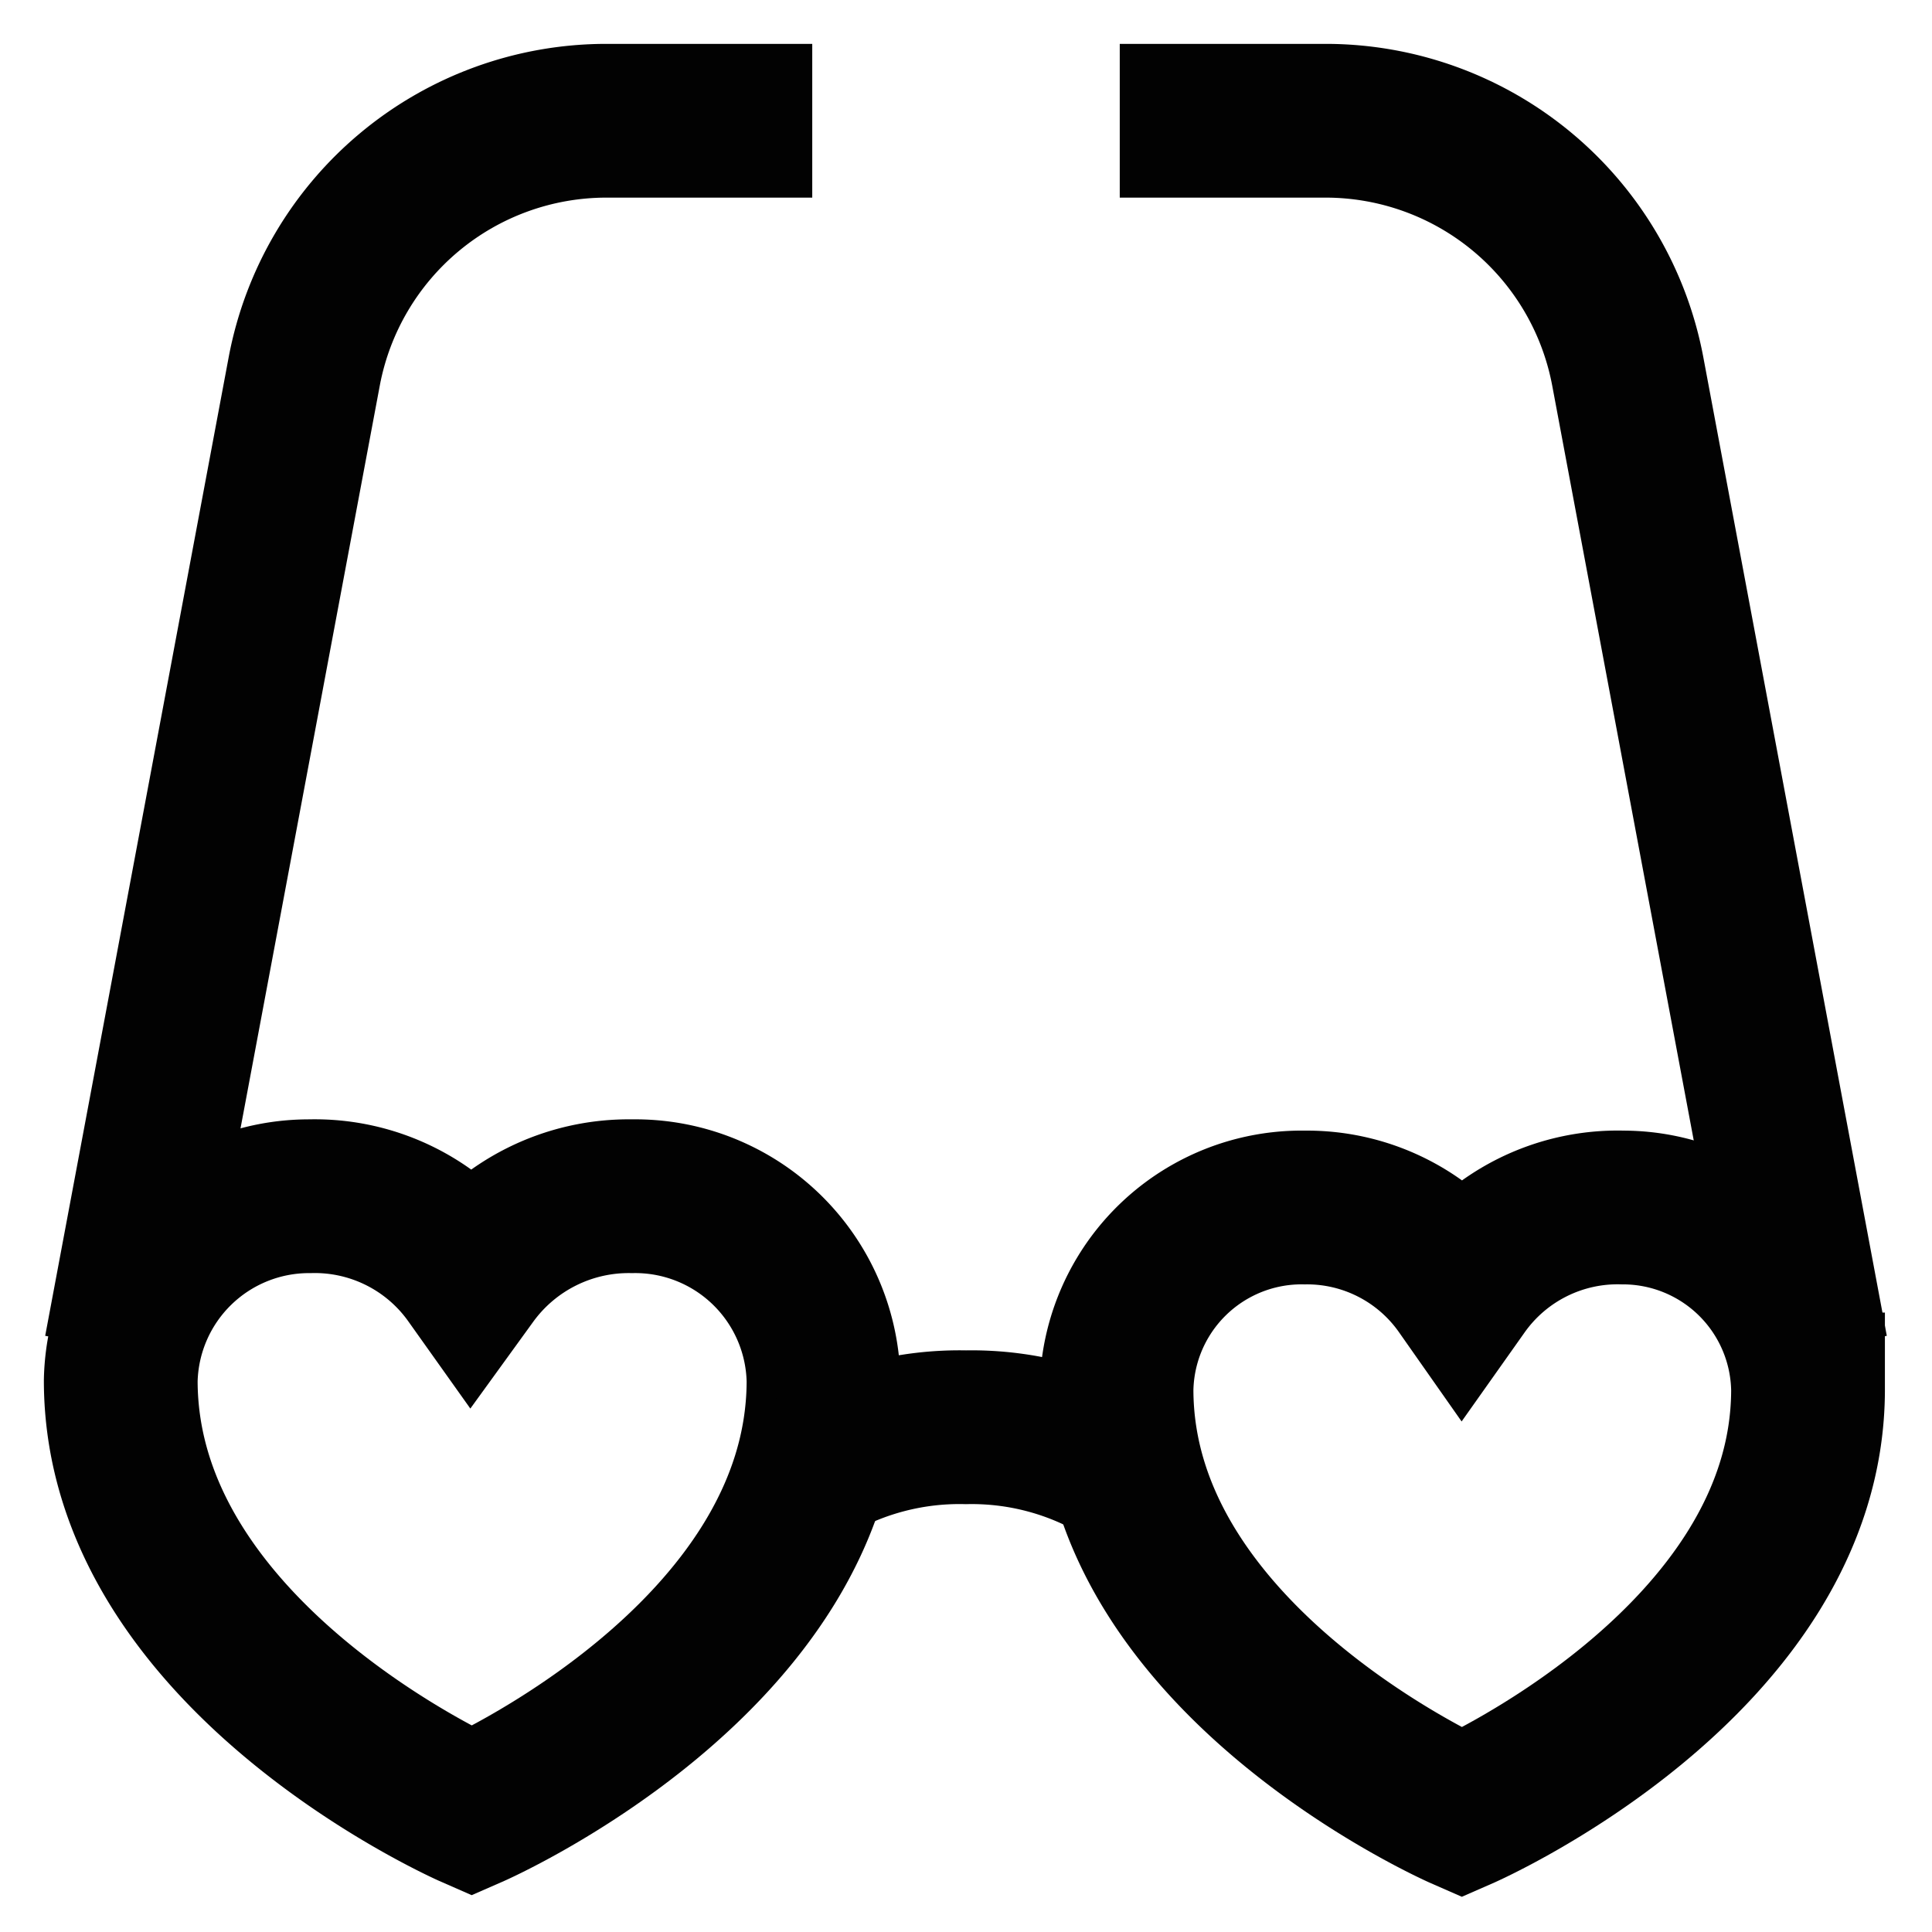
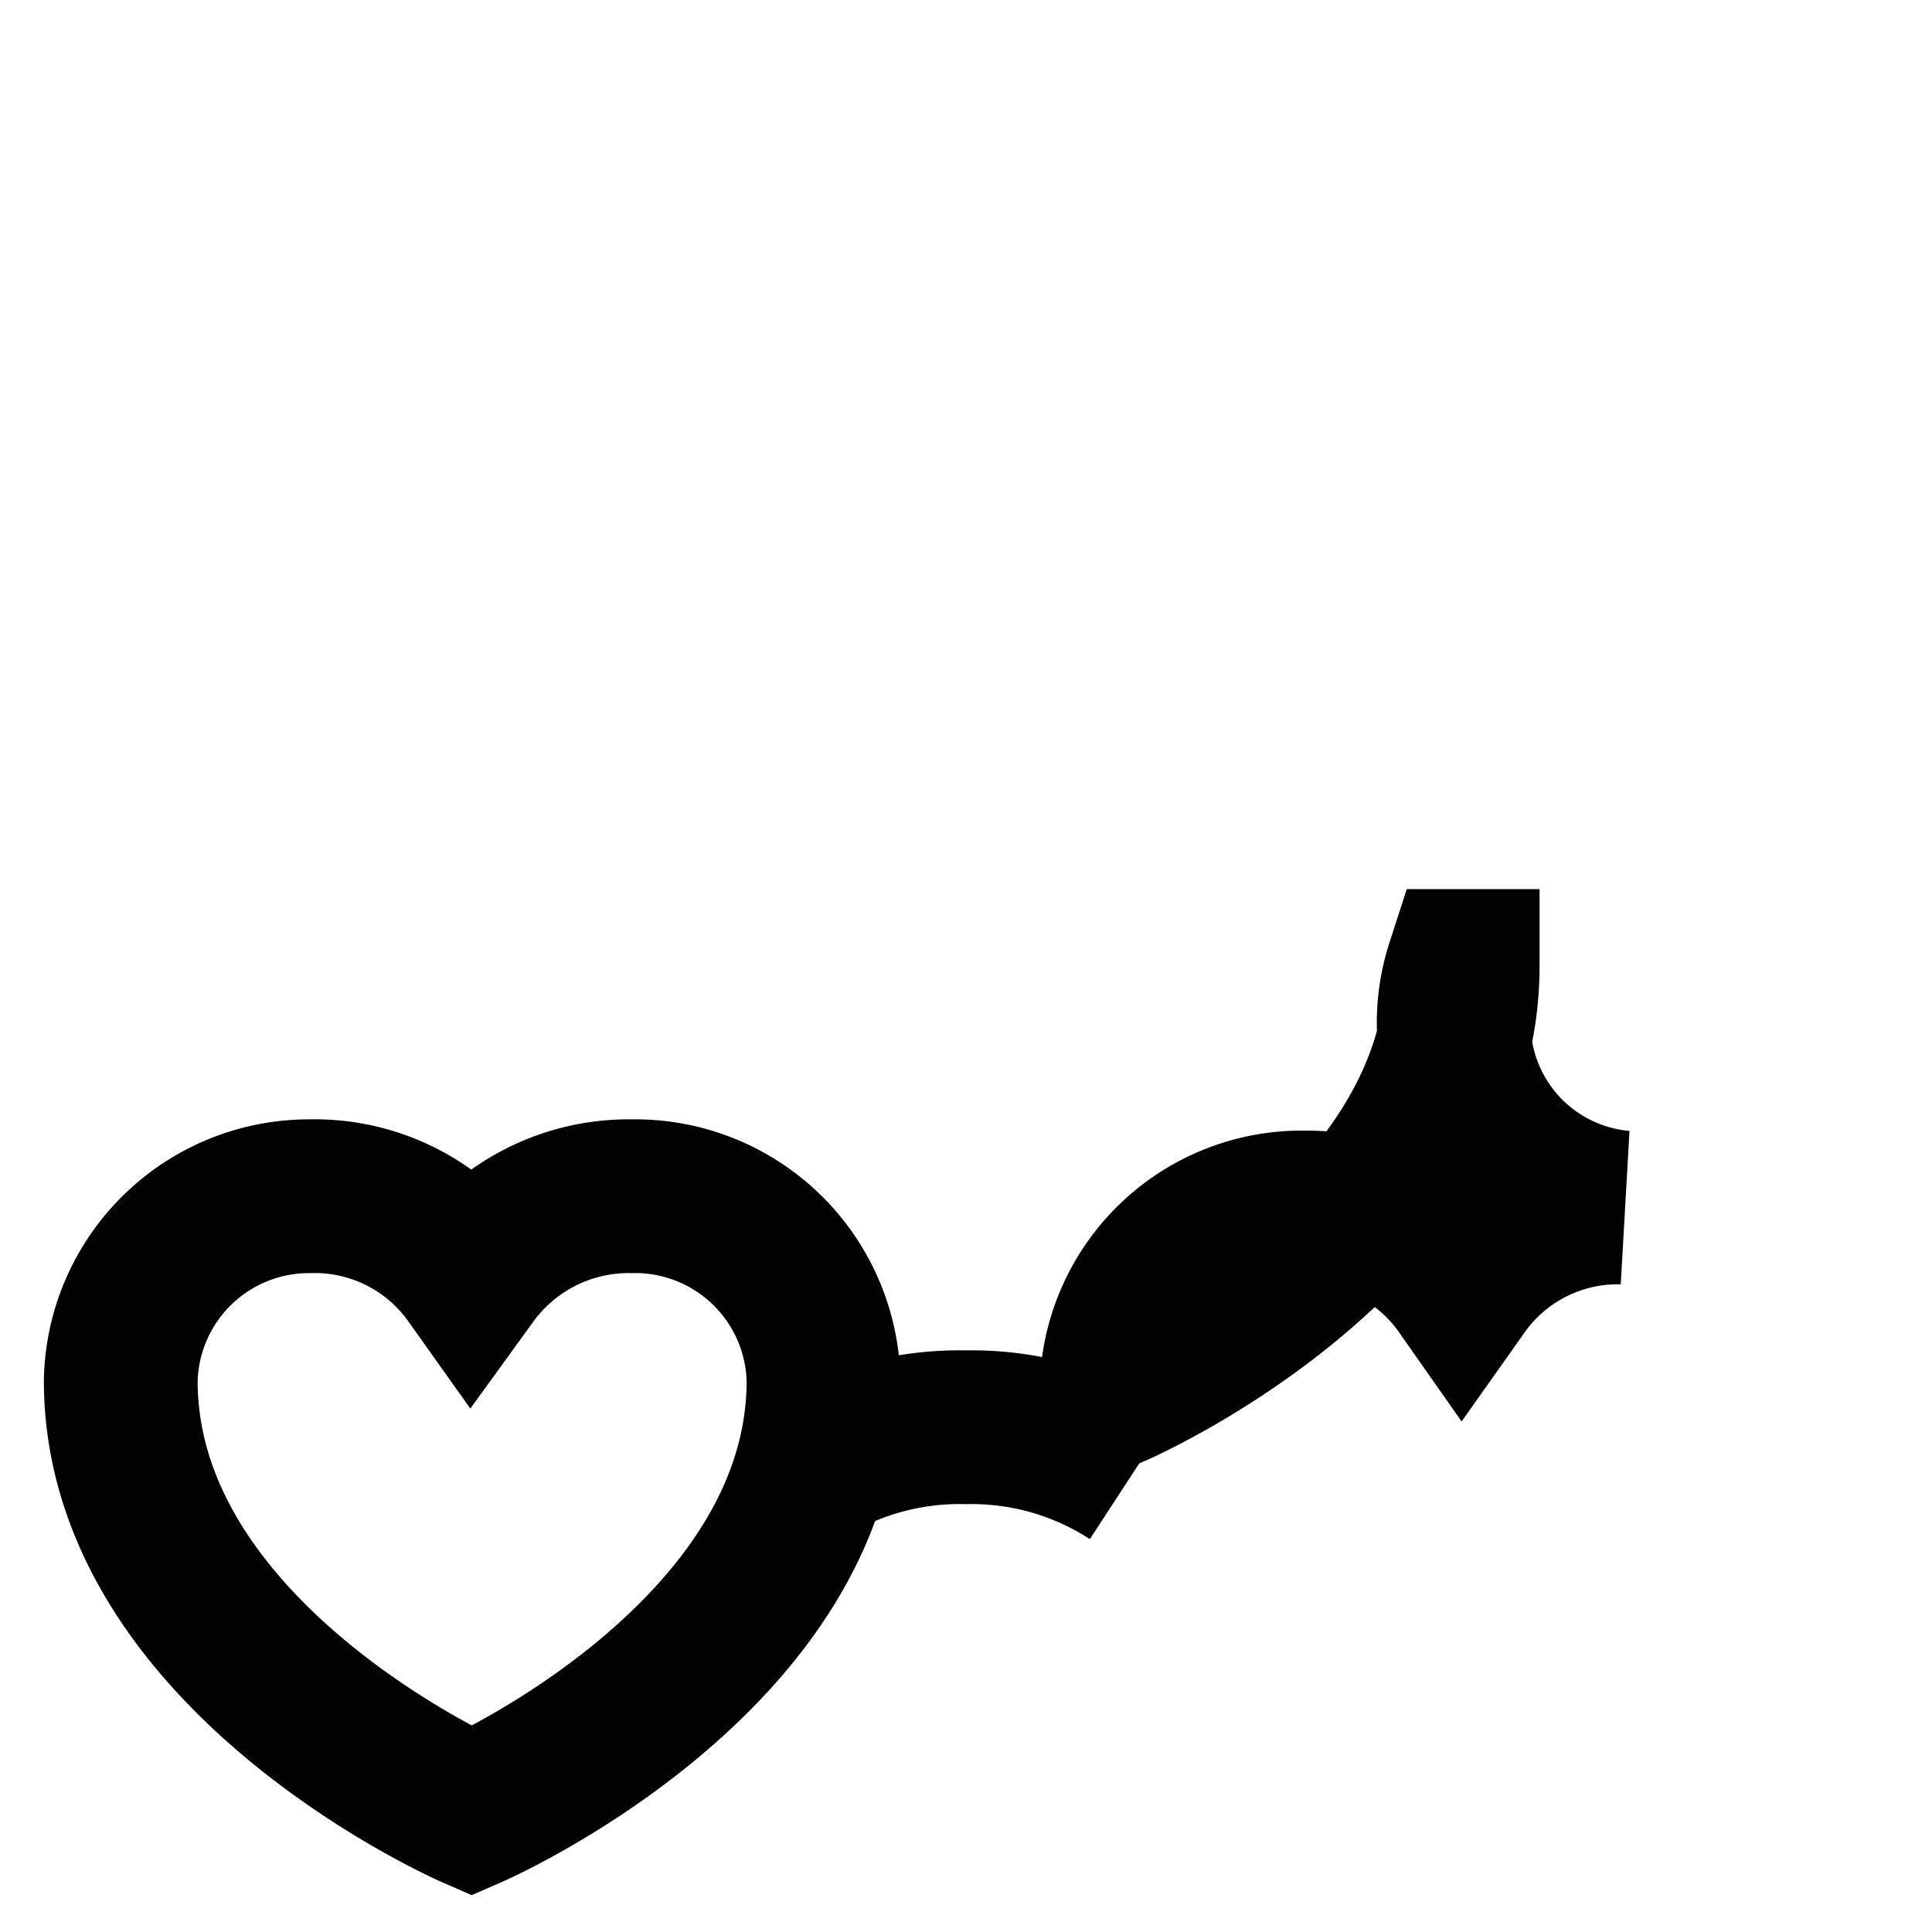
<svg xmlns="http://www.w3.org/2000/svg" width="800px" height="800px" viewBox="0 0 24 24" id="Layer_1" data-name="Layer 1">
  <defs>
    <style>.cls-1{fill:none;stroke:#020202;stroke-miterlimit:10;stroke-width:1.91px;}</style>
  </defs>
  <path class="cls-1" d="M7.85,14.86a2.42,2.42,0,0,0-2,1,2.38,2.38,0,0,0-2-1A2.34,2.34,0,0,0,1.5,17.15c0,3.44,4.36,5.35,4.36,5.35s4.37-1.91,4.37-5.35A2.34,2.34,0,0,0,7.85,14.86Z" />
-   <path class="cls-1" d="M20.16,15a2.37,2.37,0,0,0-2,1,2.35,2.35,0,0,0-1.95-1,2.3,2.3,0,0,0-2.34,2.26c0,3.38,4.29,5.26,4.29,5.26s4.3-1.88,4.3-5.26A2.3,2.3,0,0,0,20.16,15Z" />
+   <path class="cls-1" d="M20.16,15a2.37,2.37,0,0,0-2,1,2.35,2.35,0,0,0-1.95-1,2.3,2.3,0,0,0-2.34,2.26s4.3-1.88,4.3-5.26A2.3,2.3,0,0,0,20.16,15Z" />
  <path class="cls-1" d="M10.07,18.23a3.66,3.66,0,0,1,1.93-.5,3.64,3.64,0,0,1,2.06.59" />
-   <path class="cls-1" d="M1.5,16.77,3.78,4.61A3.82,3.82,0,0,1,7.53,1.5h2.56" />
-   <path class="cls-1" d="M22.5,16.77,20.22,4.61A3.82,3.82,0,0,0,16.47,1.5H13.91" />
</svg>